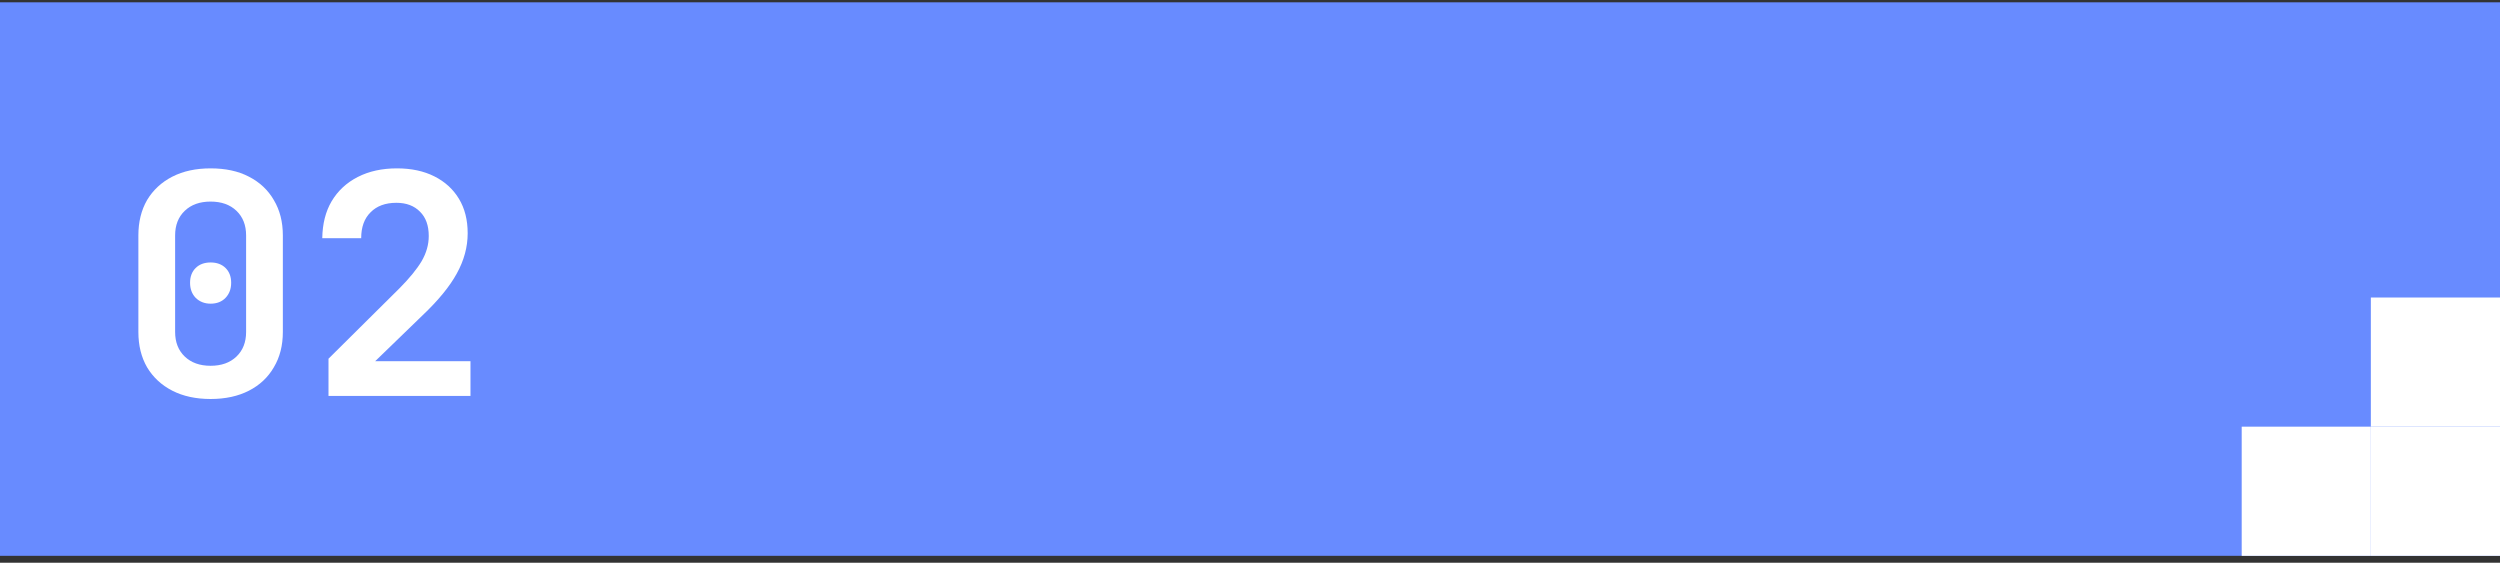
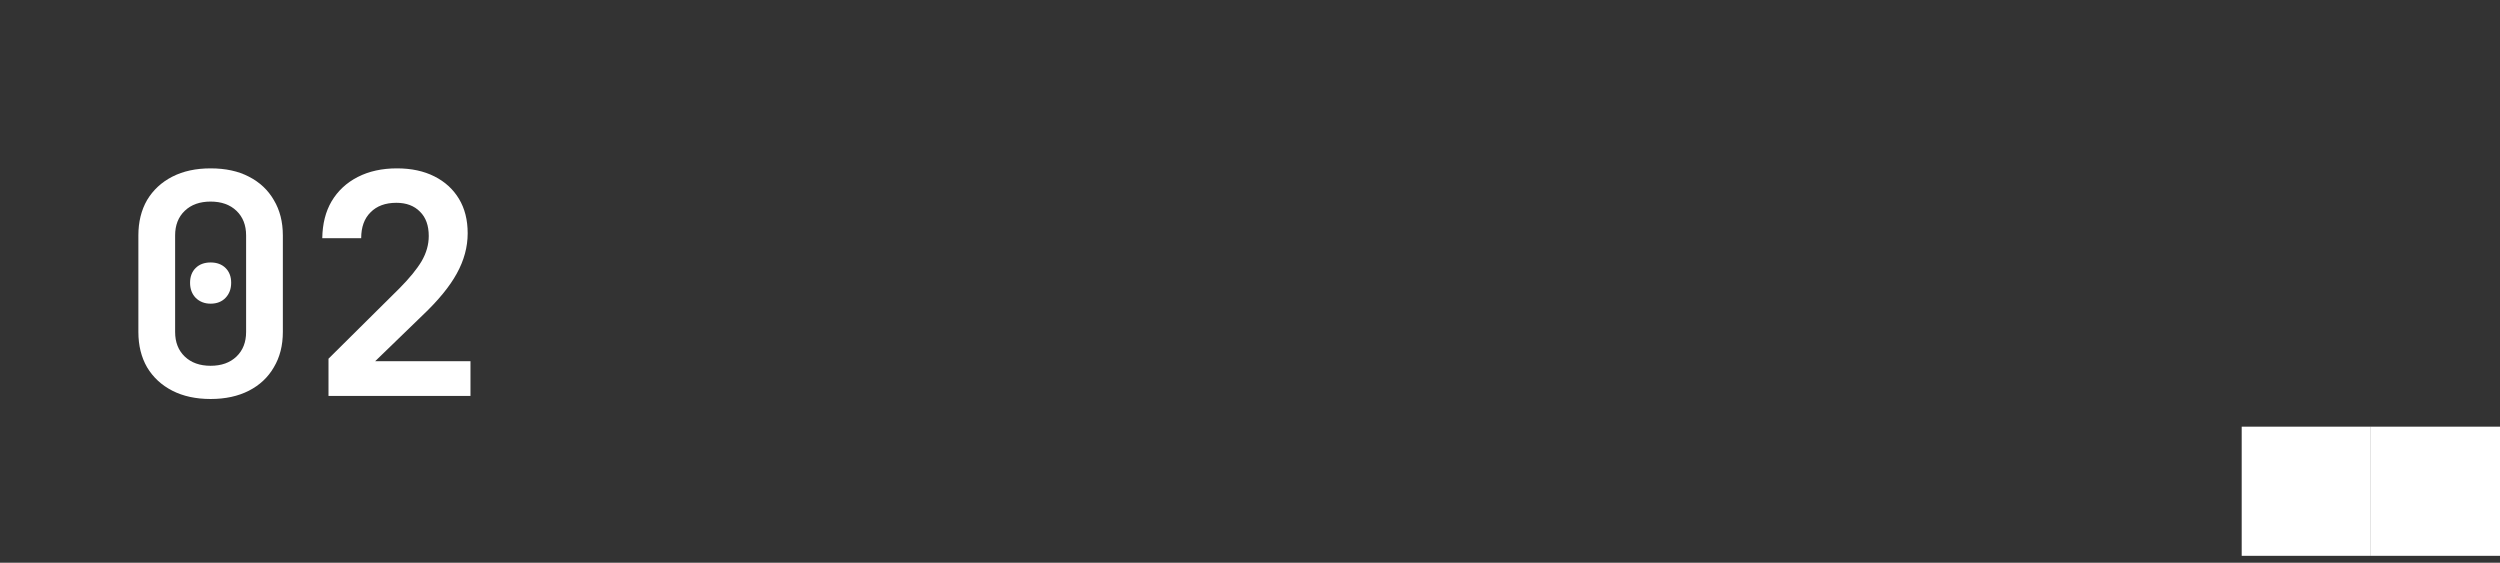
<svg xmlns="http://www.w3.org/2000/svg" width="271" height="61" viewBox="0 0 271 61" fill="none">
  <rect x="0" y="0" width="271" height="61" fill="#333333" stroke="none" />
-   <rect width="271" height="60" transform="translate(0 0.251)" fill="#688BFF" />
  <path d="M22.83 43.251C21.233 43.251 19.849 42.951 18.679 42.351C17.509 41.751 16.598 40.907 15.945 39.818C15.315 38.729 15 37.451 15 35.984V25.518C15 24.051 15.315 22.773 15.945 21.684C16.598 20.595 17.509 19.751 18.679 19.151C19.849 18.551 21.233 18.251 22.83 18.251C24.451 18.251 25.834 18.551 26.982 19.151C28.152 19.751 29.052 20.595 29.682 21.684C30.335 22.773 30.661 24.051 30.661 25.518V35.984C30.661 37.451 30.335 38.729 29.682 39.818C29.052 40.907 28.152 41.751 26.982 42.351C25.812 42.951 24.428 43.251 22.83 43.251ZM22.83 39.651C24 39.651 24.934 39.318 25.632 38.651C26.329 37.984 26.678 37.095 26.678 35.984V25.518C26.678 24.407 26.329 23.518 25.632 22.851C24.934 22.184 24 21.851 22.83 21.851C21.66 21.851 20.727 22.184 20.029 22.851C19.331 23.518 18.983 24.407 18.983 25.518V35.984C18.983 37.095 19.331 37.984 20.029 38.651C20.727 39.318 21.66 39.651 22.83 39.651ZM22.83 32.918C22.178 32.918 21.638 32.706 21.21 32.284C20.805 31.862 20.603 31.318 20.603 30.651C20.603 29.984 20.805 29.451 21.21 29.051C21.615 28.651 22.155 28.451 22.83 28.451C23.506 28.451 24.046 28.651 24.451 29.051C24.855 29.451 25.058 29.984 25.058 30.651C25.058 31.318 24.855 31.862 24.451 32.284C24.046 32.706 23.506 32.918 22.83 32.918Z" fill="white" />
  <path d="M35.609 42.918V38.884L43.305 31.251C44.385 30.162 45.183 29.184 45.701 28.318C46.218 27.429 46.477 26.518 46.477 25.584C46.477 24.451 46.162 23.573 45.532 22.951C44.902 22.306 44.047 21.984 42.967 21.984C41.775 21.984 40.841 22.329 40.166 23.018C39.491 23.684 39.153 24.618 39.153 25.818H34.934C34.957 24.262 35.294 22.929 35.947 21.818C36.622 20.684 37.567 19.806 38.782 19.184C39.997 18.562 41.414 18.251 43.035 18.251C44.587 18.251 45.937 18.54 47.085 19.118C48.232 19.695 49.121 20.506 49.751 21.551C50.381 22.595 50.696 23.84 50.696 25.284C50.696 26.773 50.303 28.229 49.515 29.651C48.75 31.051 47.512 32.562 45.802 34.184L40.672 39.151H51V42.918H35.609Z" fill="white" />
-   <path d="M257 32.251H271V46.251H257V32.251Z" fill="white" />
  <path d="M257 46.251H271V60.251H257V46.251Z" fill="white" />
  <path d="M243 46.251H257V60.251H243V46.251Z" fill="white" />
</svg>